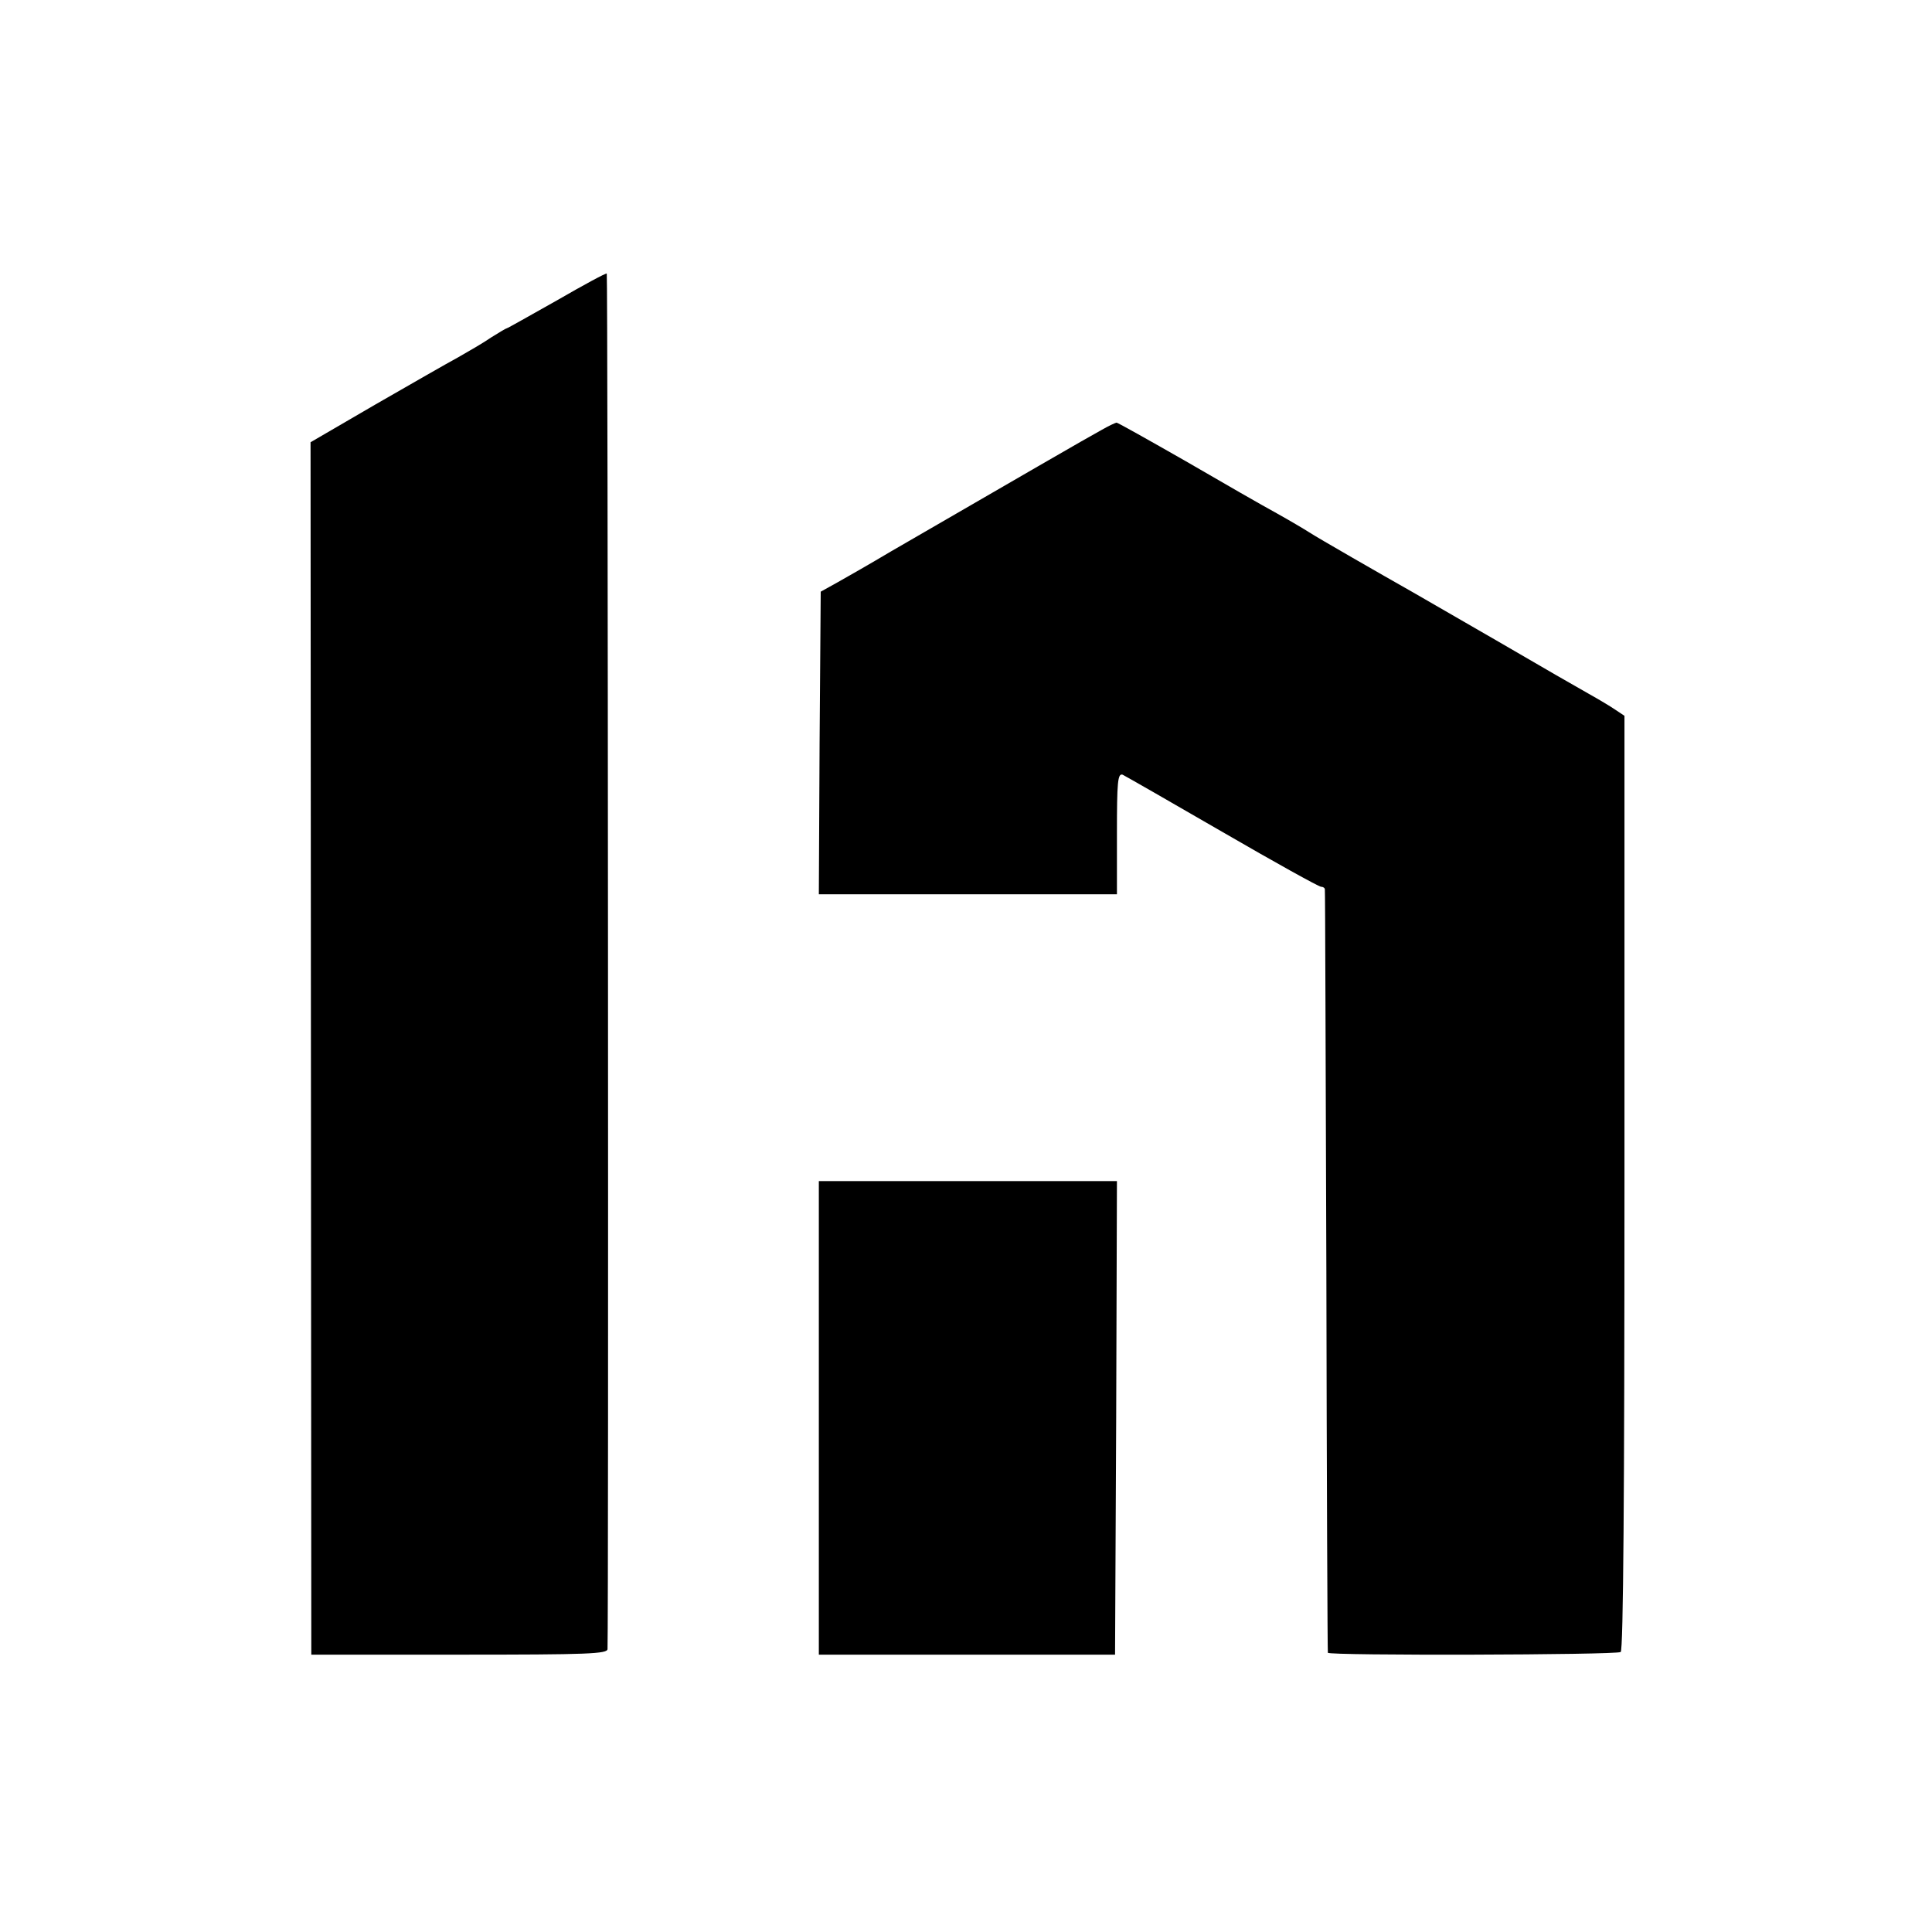
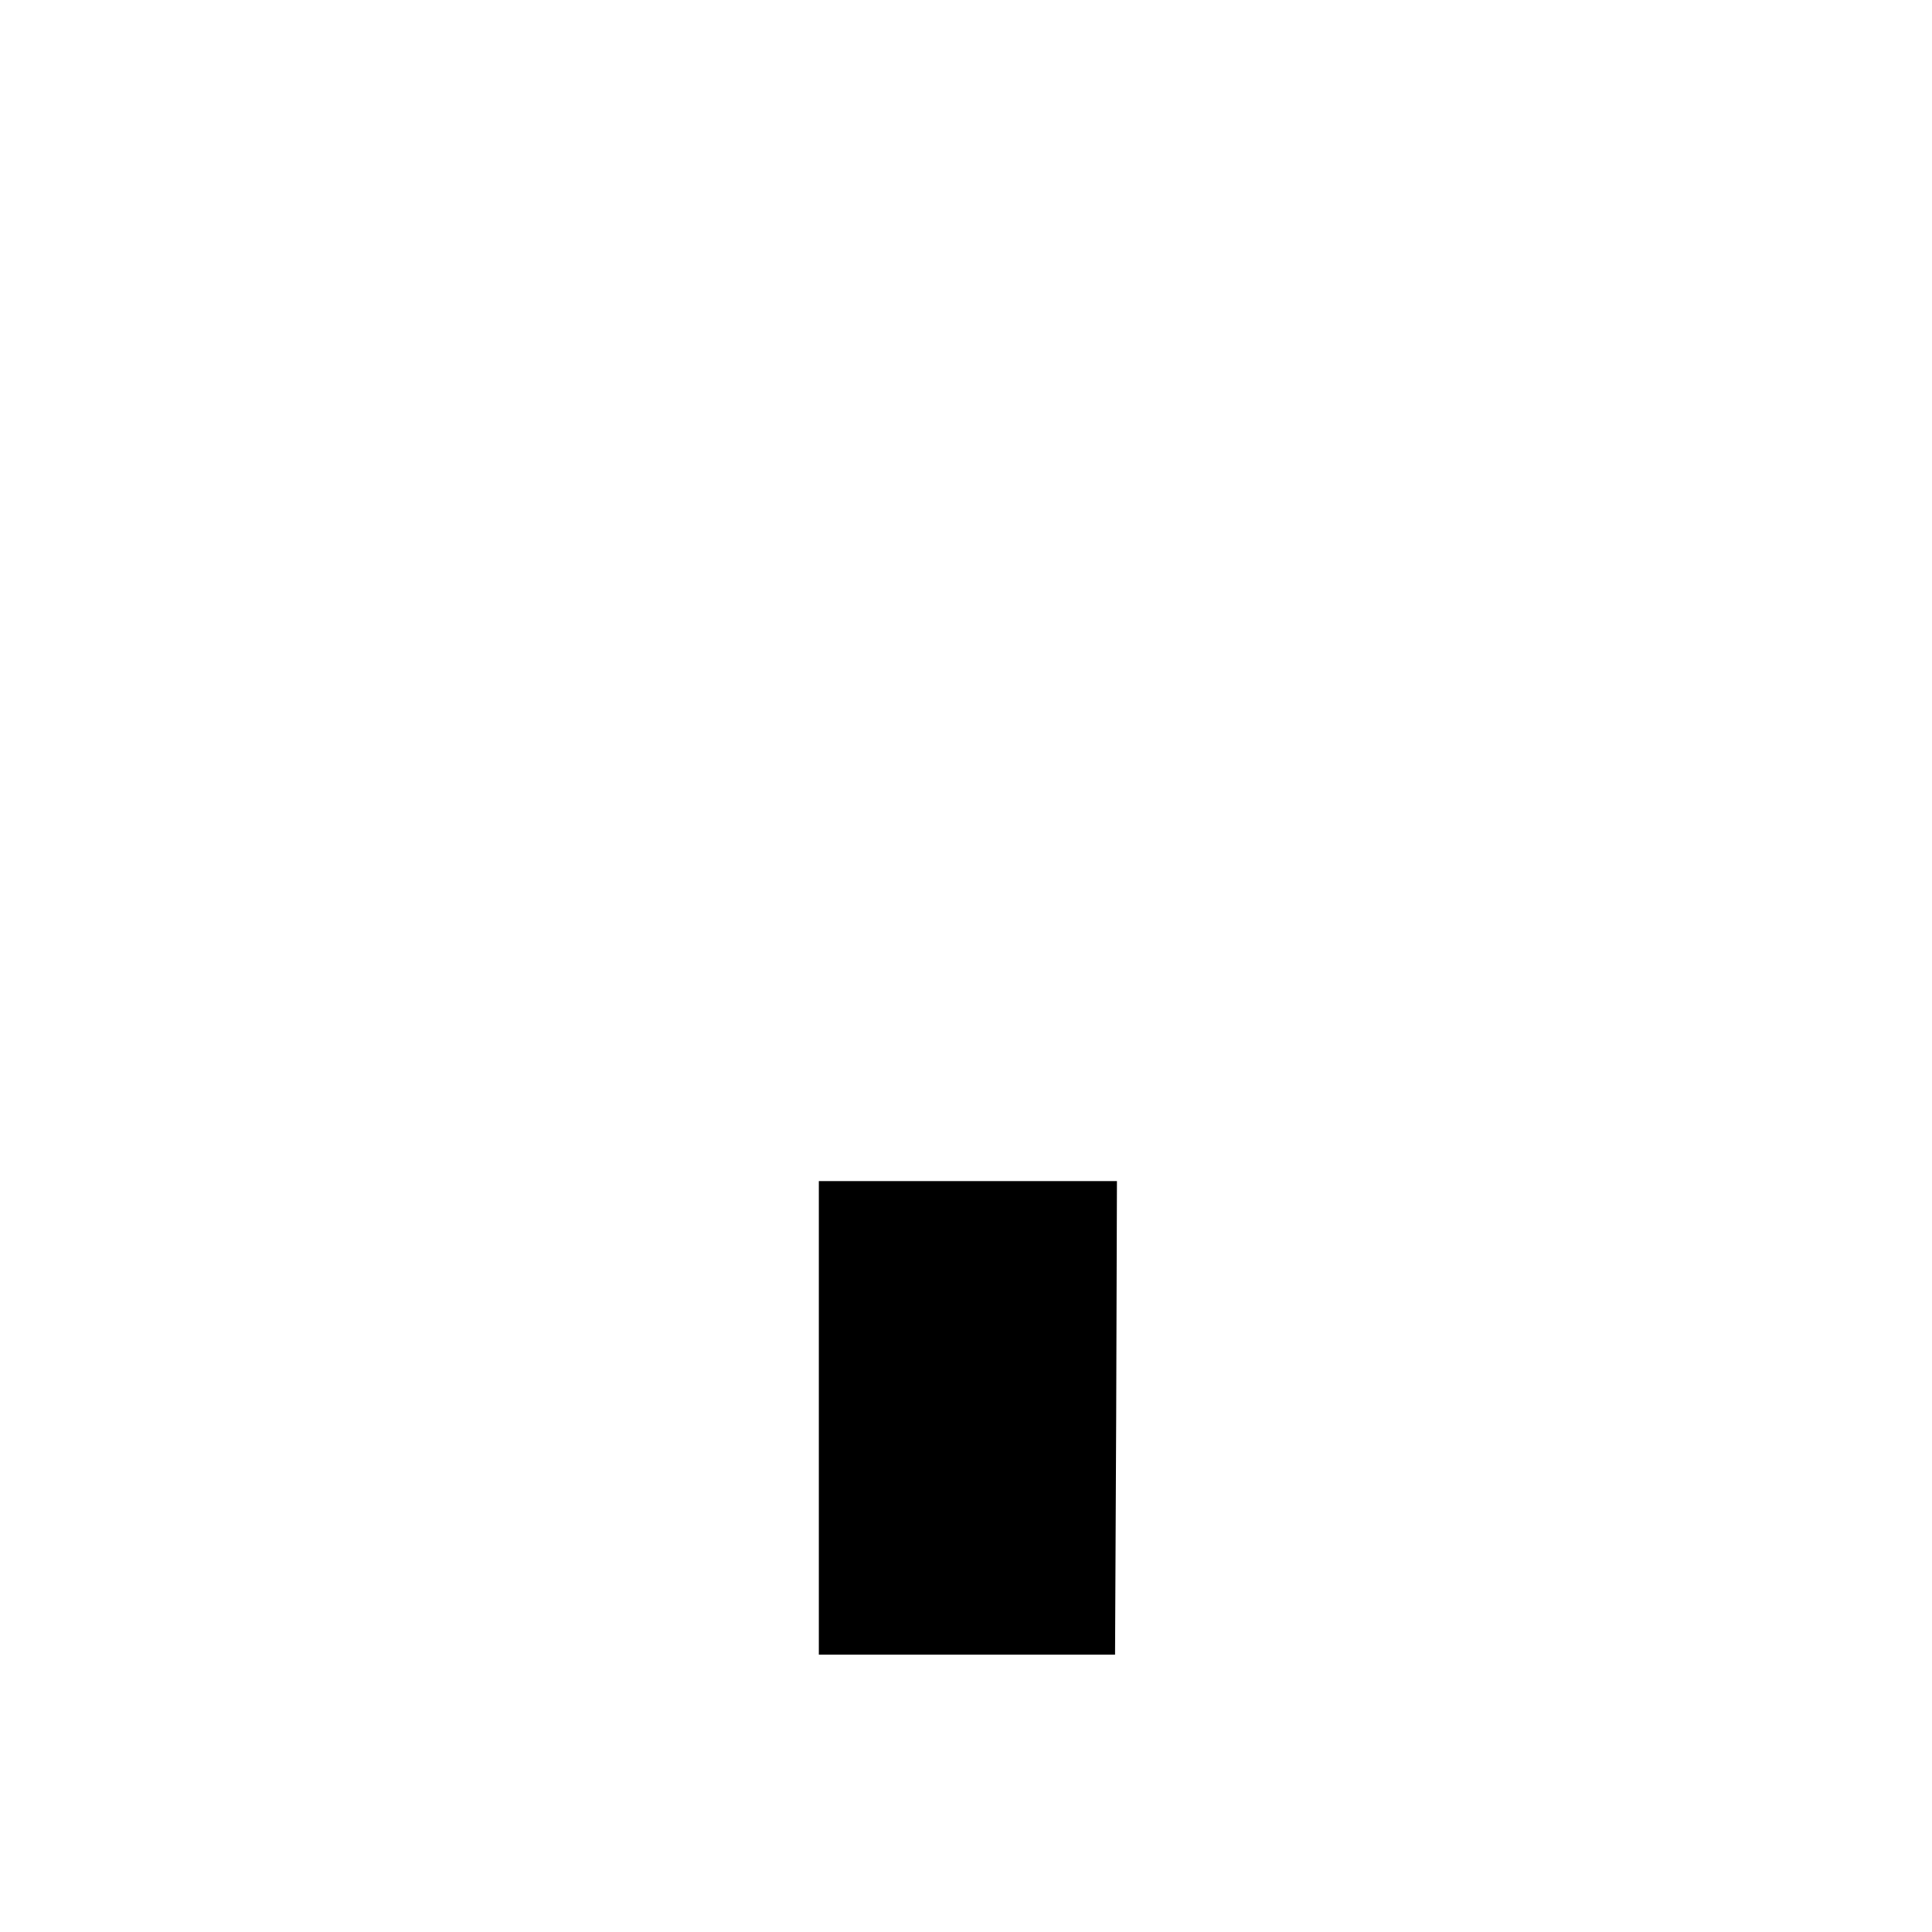
<svg xmlns="http://www.w3.org/2000/svg" version="1.0" width="512pt" height="512pt" viewBox="0 0 512 512" preserveAspectRatio="xMidYMid meet">
  <g transform="translate(0,512) scale(0.1,-0.1)" fill="#000000" stroke="none">
-     <path d="M1476 4324 c-71 -40 -131 -74 -133 -74 -2 0 -20 -11 -41 -24 -20 -14 -60 -37 -88 -53 -28 -15 -127 -72 -221 -126 l-170 -99 1 -1606 1 -1607 393 0 c342 0 392 2 392 15 3 84 1 3642 -2 3645 -2 2 -61 -30 -132 -71z" />
-     <path d="M2920 3981 c-30 -16 -232 -133 -560 -323 -52 -31 -115 -67 -140 -81 l-45 -25 -3 -401 -2 -401 395 0 395 0 0 161 c0 137 2 160 15 156 8 -4 127 -72 265 -152 138 -80 255 -145 261 -145 5 0 10 -3 10 -7 1 -5 2 -460 4 -1013 1 -553 3 -1007 4 -1010 2 -8 764 -6 776 2 7 4 10 427 10 1243 l0 1238 -24 16 c-13 9 -45 28 -70 42 -25 14 -133 76 -239 138 -106 61 -208 120 -227 131 -83 47 -252 144 -275 159 -14 9 -53 32 -87 51 -35 19 -143 81 -241 138 -98 56 -180 102 -183 102 -2 0 -20 -8 -39 -19z" />
    <path d="M2170 1362 l0 -627 393 0 392 0 3 628 2 627 -395 0 -395 0 0 -628z" />
  </g>
</svg>